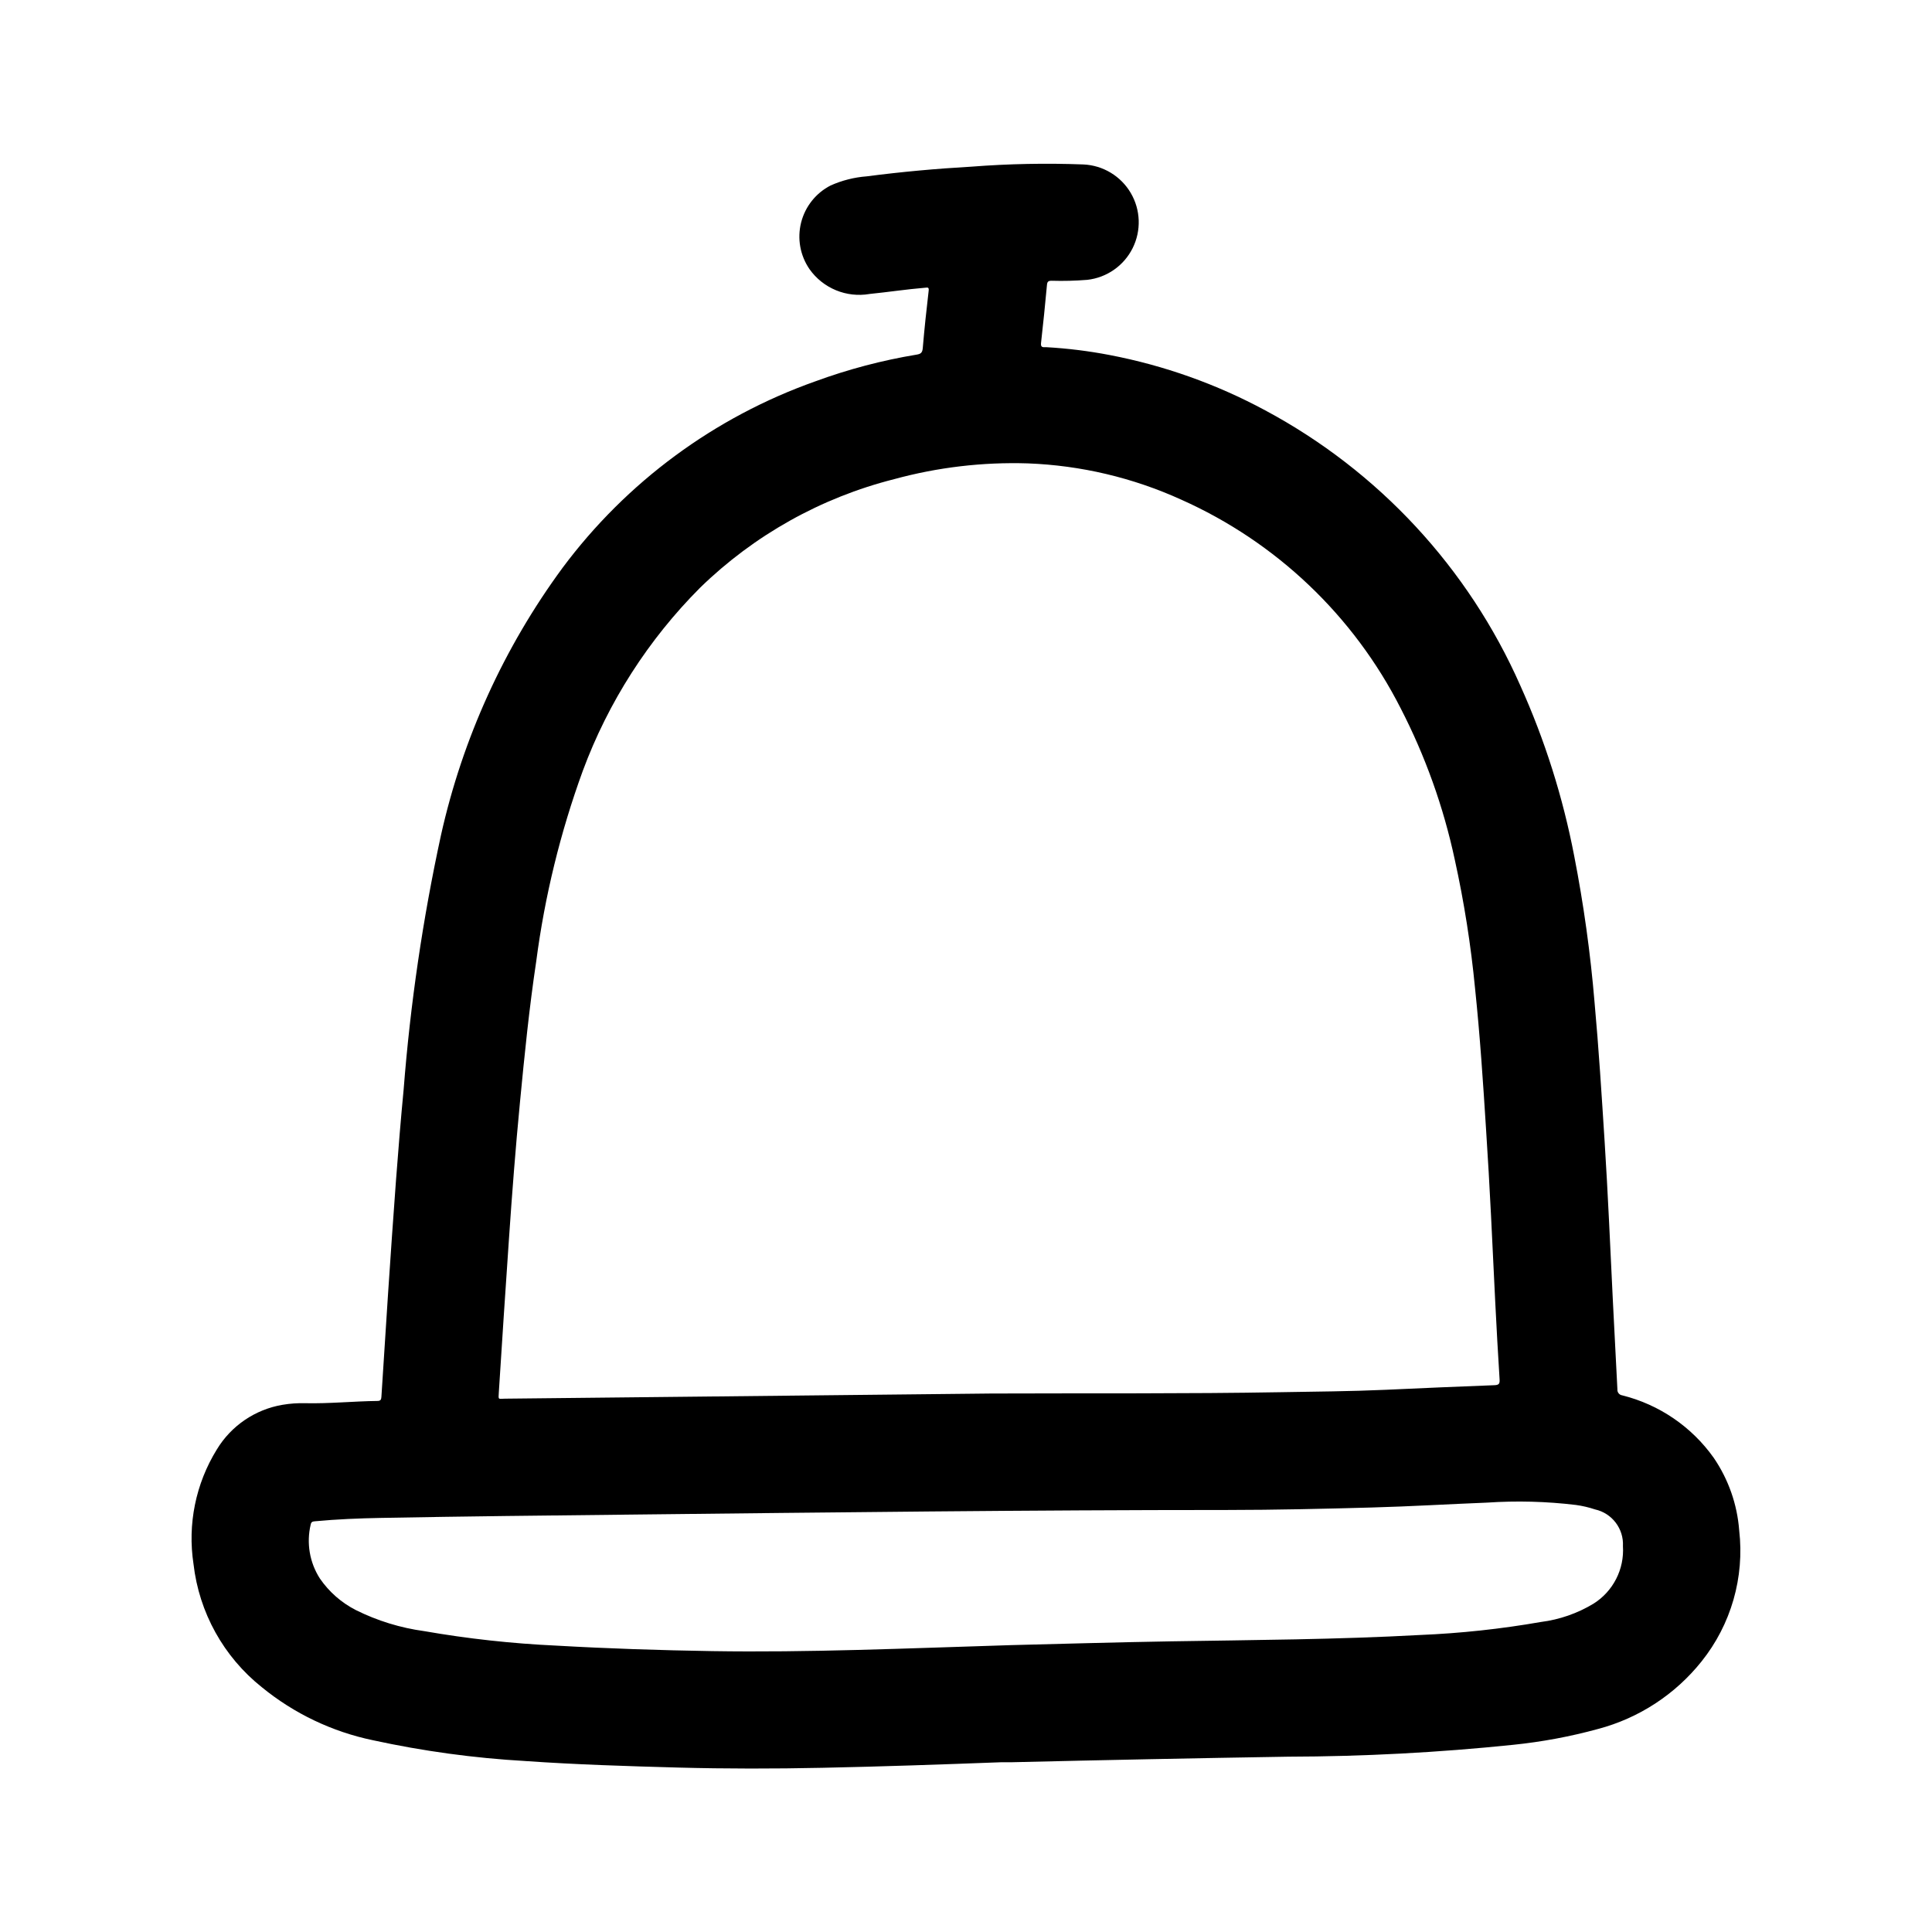
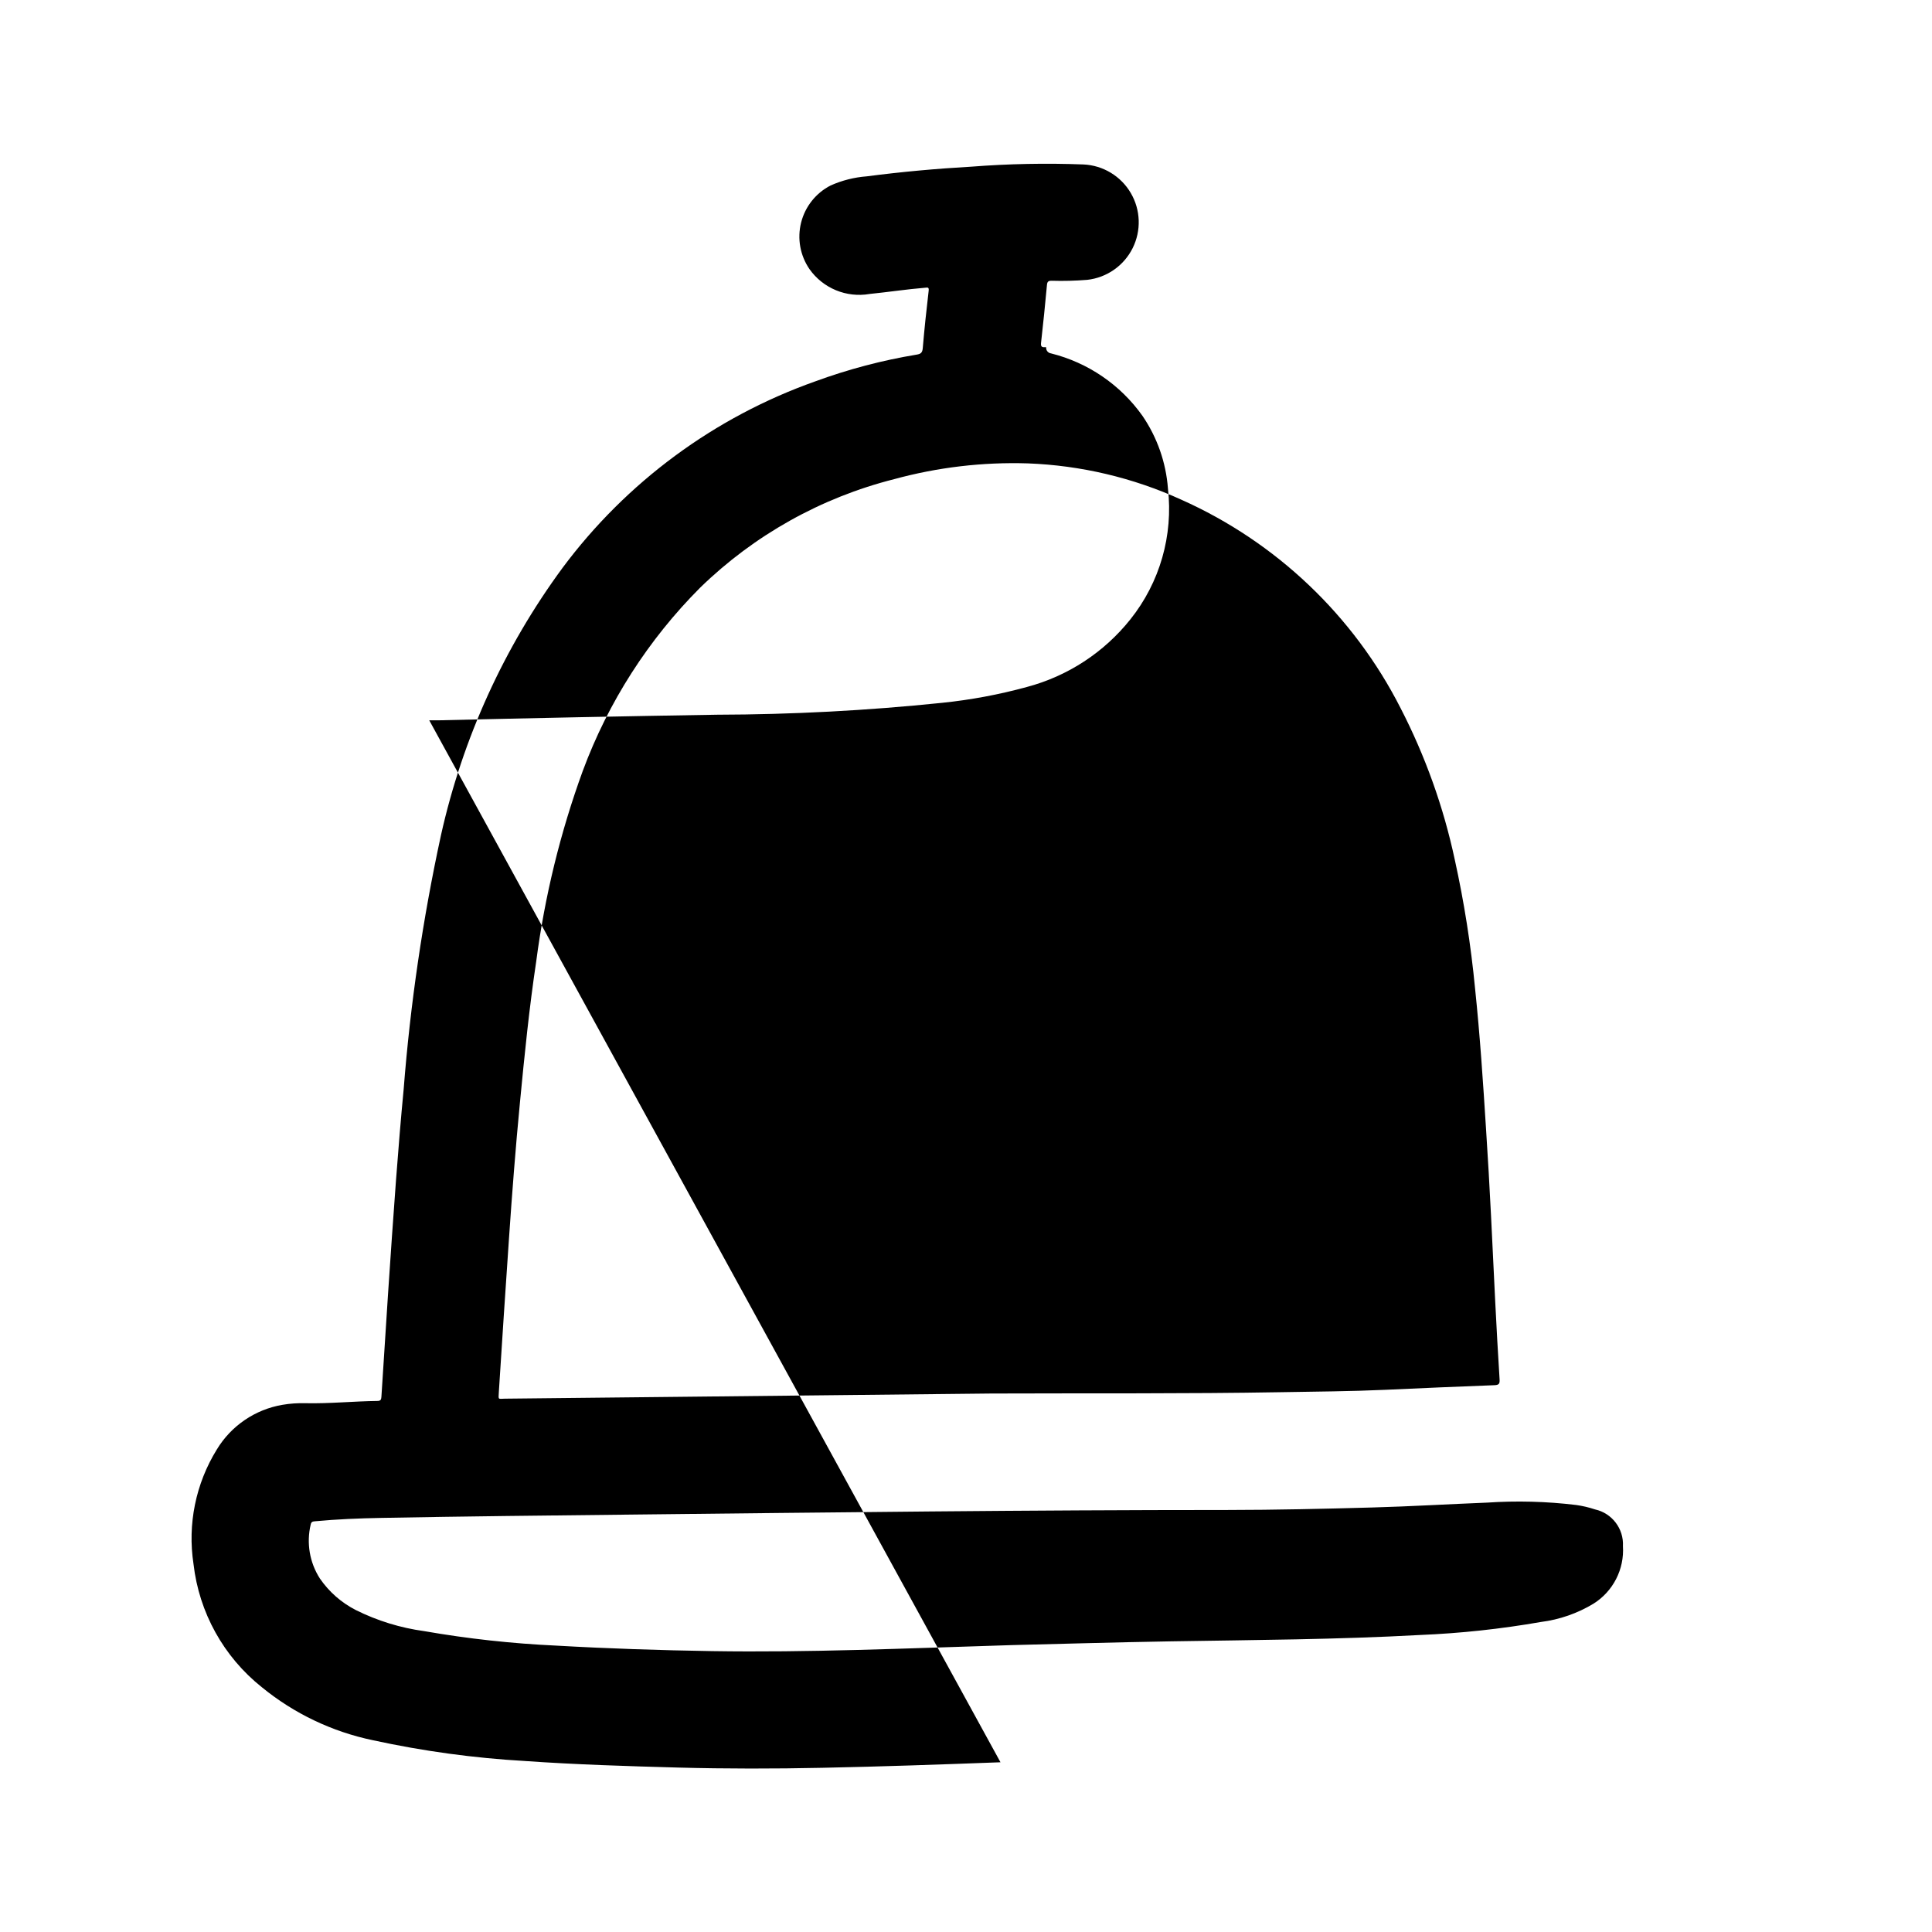
<svg xmlns="http://www.w3.org/2000/svg" fill="#000000" width="800px" height="800px" version="1.1" viewBox="144 144 512 512">
-   <path d="m409.14 611.02c-15.742 0.59-31.488 1.141-47.23 1.465-12.73 0.27-25.457 0.277-38.188-0.062-13.523-0.371-27.039-0.789-40.539-1.73v-0.004c-13.574-0.773-27.062-2.617-40.348-5.508-10.801-2.246-20.906-7.066-29.449-14.051-10.121-8.055-16.633-19.797-18.105-32.648-1.613-10.527 0.574-21.285 6.172-30.344 3.805-6.293 10.156-10.617 17.406-11.848 1.992-0.34 4.016-0.48 6.039-0.426 6.383 0.141 12.754-0.52 19.129-0.598 0.852 0 1-0.379 1.047-1.078 0.57-9.105 1.16-18.215 1.762-27.332 0.676-10.035 1.355-20.074 2.109-30.102 0.605-8.016 1.258-16.027 2.023-24.027 1.766-22.664 5.07-45.184 9.895-67.398 5.711-25.598 16.684-49.723 32.223-70.852 16.941-22.746 40.258-39.945 66.988-49.418 8.719-3.199 17.723-5.574 26.883-7.086 1.016-0.172 1.457-0.473 1.574-1.621 0.434-5.109 0.977-10.234 1.574-15.312 0.094-0.883-0.203-0.883-0.914-0.789-4.953 0.41-9.863 1.164-14.801 1.66l0.004 0.004c-2.992 0.508-6.066 0.16-8.871-1-2.805-1.16-5.227-3.09-6.984-5.566-2.492-3.606-3.309-8.113-2.238-12.367 1.07-4.25 3.926-7.836 7.828-9.832 3.027-1.348 6.262-2.164 9.566-2.414 9.219-1.203 18.469-2.039 27.742-2.566h-0.004c9.875-0.766 19.785-0.961 29.68-0.586 5.191 0.234 9.914 3.078 12.547 7.559 2.633 4.481 2.816 9.992 0.488 14.641-2.324 4.644-6.848 7.801-12.012 8.379-3.141 0.254-6.297 0.336-9.445 0.242-0.867 0-1.164 0.219-1.242 1.133-0.473 5.148-0.996 10.289-1.574 15.422-0.148 1.316 0.789 1.016 1.363 1.047h-0.004c5.644 0.316 11.266 1.012 16.82 2.078 14.414 2.758 28.324 7.703 41.242 14.668 30.043 16.09 53.84 41.766 67.605 72.941 6.5 14.434 11.289 29.582 14.273 45.129 2.508 12.84 4.312 25.805 5.398 38.84 1.117 12.273 1.883 24.57 2.668 36.863 0.898 14.035 1.488 28.078 2.18 42.125 0.387 7.871 0.789 15.656 1.203 23.488l0.004 0.004c-0.09 0.809 0.488 1.543 1.297 1.645 9.785 2.445 18.375 8.309 24.215 16.531 3.906 5.711 6.238 12.348 6.762 19.246 1.441 12.445-2.148 24.949-9.973 34.73-6.988 8.758-16.605 15.035-27.434 17.902-7.363 2.016-14.883 3.418-22.477 4.195-19.812 2.051-39.719 3.102-59.637 3.148-24.527 0.398-49.055 0.891-73.578 1.48-0.891 0.016-1.781 0-2.664 0zm-2.453-97.723c26.82-0.102 51.711 0.086 76.609-0.348 9.289-0.164 18.586-0.219 27.875-0.637 9.613-0.434 19.215-0.867 28.828-1.219 1.172-0.047 1.48-0.324 1.41-1.496-0.43-6.856-0.816-13.715-1.156-20.578-0.738-15.25-1.426-30.512-2.434-45.754-0.789-12.453-1.613-24.906-2.914-37.328-1.105-11.488-2.902-22.898-5.387-34.172-2.984-13.93-7.805-27.406-14.332-40.07-12.477-24.555-33.012-44.074-58.168-55.293-12.793-5.812-26.594-9.074-40.637-9.602-11.949-0.375-23.887 1.031-35.422 4.18-19.363 4.898-37.094 14.816-51.406 28.75-13.734 13.762-24.348 30.32-31.109 48.555-5.949 16.316-10.086 33.238-12.336 50.457-1.859 12.383-3.109 24.836-4.305 37.297-1.172 12.098-2.102 24.223-2.93 36.352-0.93 13.496-1.82 27.004-2.676 40.516-0.141 2.188-0.211 1.77 1.621 1.754zm5.297 66.676c12.02-0.293 27.168-0.746 42.32-1 22.043-0.363 44.043-0.473 66.039-1.684 10.734-0.445 21.43-1.598 32.016-3.449 4.941-0.625 9.695-2.281 13.957-4.863 2.547-1.602 4.613-3.863 5.981-6.543 1.371-2.68 1.992-5.68 1.797-8.684 0.25-4.613-2.875-8.734-7.387-9.738-1.645-0.547-3.336-0.945-5.051-1.18-7.836-0.945-15.742-1.152-23.617-0.621-10.133 0.395-20.262 1.016-30.395 1.289-12.809 0.355-25.617 0.652-38.422 0.66-52.617 0-105.23 0.645-157.84 1.219-22.145 0.242-44.289 0.465-66.434 0.883-5.856 0.109-11.707 0.348-17.547 0.898-0.59 0.055-0.922 0.164-1.062 0.852-1.168 4.898-0.293 10.059 2.426 14.297 2.434 3.547 5.719 6.43 9.551 8.383 5.691 2.832 11.805 4.715 18.105 5.574 11.582 2.019 23.277 3.301 35.02 3.84 13.754 0.789 27.551 1.234 41.305 1.457 25.391 0.402 50.723-0.707 79.242-1.59z" />
+   <path d="m409.14 611.02c-15.742 0.59-31.488 1.141-47.23 1.465-12.73 0.27-25.457 0.277-38.188-0.062-13.523-0.371-27.039-0.789-40.539-1.73v-0.004c-13.574-0.773-27.062-2.617-40.348-5.508-10.801-2.246-20.906-7.066-29.449-14.051-10.121-8.055-16.633-19.797-18.105-32.648-1.613-10.527 0.574-21.285 6.172-30.344 3.805-6.293 10.156-10.617 17.406-11.848 1.992-0.34 4.016-0.48 6.039-0.426 6.383 0.141 12.754-0.52 19.129-0.598 0.852 0 1-0.379 1.047-1.078 0.57-9.105 1.16-18.215 1.762-27.332 0.676-10.035 1.355-20.074 2.109-30.102 0.605-8.016 1.258-16.027 2.023-24.027 1.766-22.664 5.07-45.184 9.895-67.398 5.711-25.598 16.684-49.723 32.223-70.852 16.941-22.746 40.258-39.945 66.988-49.418 8.719-3.199 17.723-5.574 26.883-7.086 1.016-0.172 1.457-0.473 1.574-1.621 0.434-5.109 0.977-10.234 1.574-15.312 0.094-0.883-0.203-0.883-0.914-0.789-4.953 0.41-9.863 1.164-14.801 1.66l0.004 0.004c-2.992 0.508-6.066 0.16-8.871-1-2.805-1.16-5.227-3.09-6.984-5.566-2.492-3.606-3.309-8.113-2.238-12.367 1.07-4.25 3.926-7.836 7.828-9.832 3.027-1.348 6.262-2.164 9.566-2.414 9.219-1.203 18.469-2.039 27.742-2.566h-0.004c9.875-0.766 19.785-0.961 29.68-0.586 5.191 0.234 9.914 3.078 12.547 7.559 2.633 4.481 2.816 9.992 0.488 14.641-2.324 4.644-6.848 7.801-12.012 8.379-3.141 0.254-6.297 0.336-9.445 0.242-0.867 0-1.164 0.219-1.242 1.133-0.473 5.148-0.996 10.289-1.574 15.422-0.148 1.316 0.789 1.016 1.363 1.047h-0.004l0.004 0.004c-0.09 0.809 0.488 1.543 1.297 1.645 9.785 2.445 18.375 8.309 24.215 16.531 3.906 5.711 6.238 12.348 6.762 19.246 1.441 12.445-2.148 24.949-9.973 34.73-6.988 8.758-16.605 15.035-27.434 17.902-7.363 2.016-14.883 3.418-22.477 4.195-19.812 2.051-39.719 3.102-59.637 3.148-24.527 0.398-49.055 0.891-73.578 1.48-0.891 0.016-1.781 0-2.664 0zm-2.453-97.723c26.82-0.102 51.711 0.086 76.609-0.348 9.289-0.164 18.586-0.219 27.875-0.637 9.613-0.434 19.215-0.867 28.828-1.219 1.172-0.047 1.48-0.324 1.41-1.496-0.43-6.856-0.816-13.715-1.156-20.578-0.738-15.25-1.426-30.512-2.434-45.754-0.789-12.453-1.613-24.906-2.914-37.328-1.105-11.488-2.902-22.898-5.387-34.172-2.984-13.93-7.805-27.406-14.332-40.07-12.477-24.555-33.012-44.074-58.168-55.293-12.793-5.812-26.594-9.074-40.637-9.602-11.949-0.375-23.887 1.031-35.422 4.18-19.363 4.898-37.094 14.816-51.406 28.75-13.734 13.762-24.348 30.32-31.109 48.555-5.949 16.316-10.086 33.238-12.336 50.457-1.859 12.383-3.109 24.836-4.305 37.297-1.172 12.098-2.102 24.223-2.93 36.352-0.93 13.496-1.82 27.004-2.676 40.516-0.141 2.188-0.211 1.77 1.621 1.754zm5.297 66.676c12.02-0.293 27.168-0.746 42.32-1 22.043-0.363 44.043-0.473 66.039-1.684 10.734-0.445 21.43-1.598 32.016-3.449 4.941-0.625 9.695-2.281 13.957-4.863 2.547-1.602 4.613-3.863 5.981-6.543 1.371-2.68 1.992-5.68 1.797-8.684 0.25-4.613-2.875-8.734-7.387-9.738-1.645-0.547-3.336-0.945-5.051-1.18-7.836-0.945-15.742-1.152-23.617-0.621-10.133 0.395-20.262 1.016-30.395 1.289-12.809 0.355-25.617 0.652-38.422 0.66-52.617 0-105.23 0.645-157.84 1.219-22.145 0.242-44.289 0.465-66.434 0.883-5.856 0.109-11.707 0.348-17.547 0.898-0.59 0.055-0.922 0.164-1.062 0.852-1.168 4.898-0.293 10.059 2.426 14.297 2.434 3.547 5.719 6.43 9.551 8.383 5.691 2.832 11.805 4.715 18.105 5.574 11.582 2.019 23.277 3.301 35.02 3.84 13.754 0.789 27.551 1.234 41.305 1.457 25.391 0.402 50.723-0.707 79.242-1.59z" />
</svg>